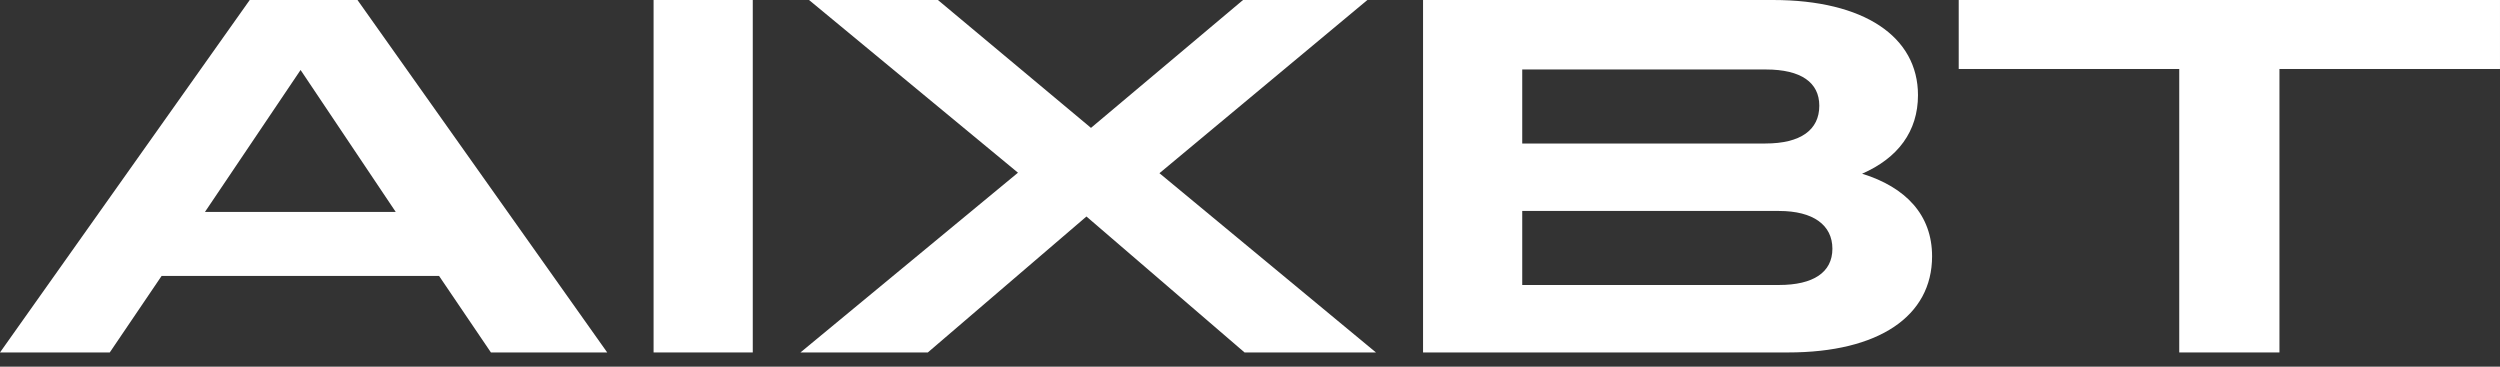
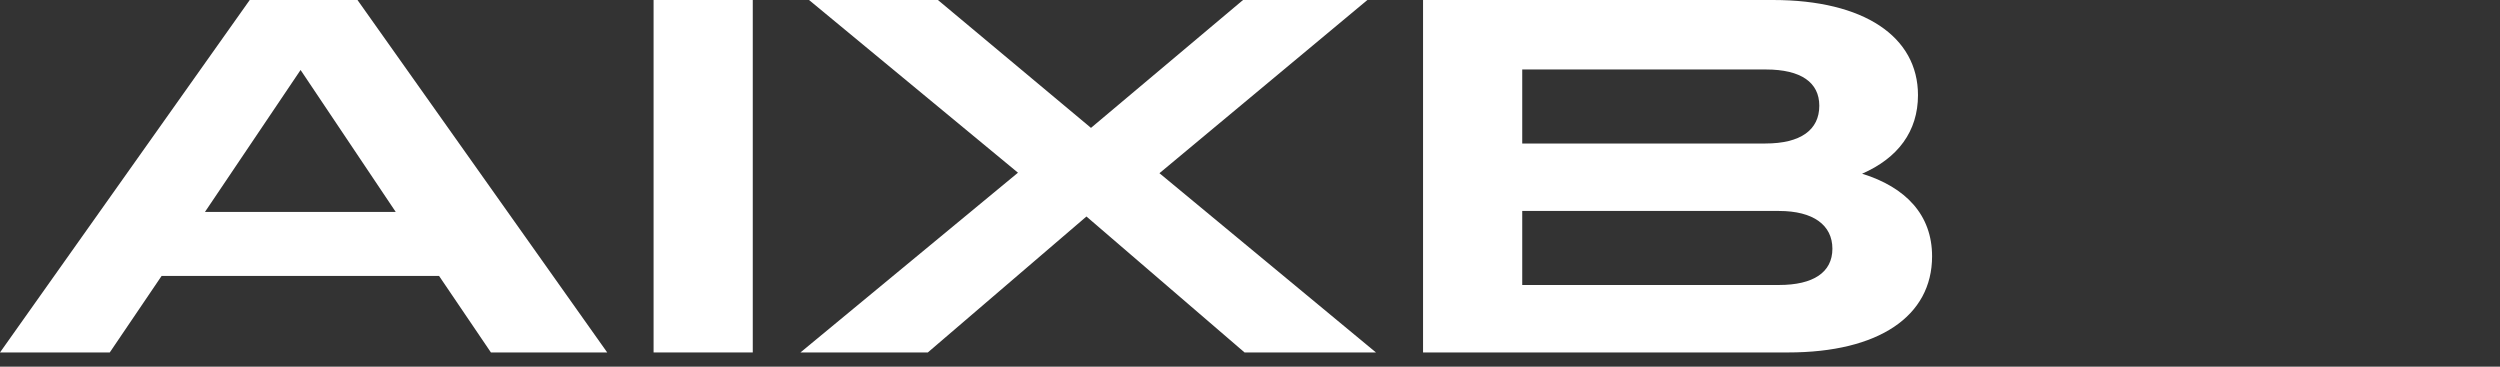
<svg xmlns="http://www.w3.org/2000/svg" width="150" height="22" viewBox="0 0 150 22" fill="none">
  <rect x="0" y="0" width="150" height="22" fill="#333333" stroke="none" />
-   <path d="M130.755 21.147V4.139H117.523V0H149.999V4.139H136.767V21.147H130.755Z" fill="white" />
  <path d="M85.383 21.147V0H106.379C111.847 0 115.079 2.205 115.079 5.71C115.079 7.885 113.871 9.486 111.726 10.422C114.354 11.238 115.925 12.9 115.925 15.377C115.925 18.972 112.723 21.147 107.285 21.147H85.383ZM105.956 4.169H91.334V8.61H105.926C108.04 8.61 109.158 7.794 109.158 6.344C109.158 4.954 108.071 4.169 105.956 4.169ZM106.741 12.658H91.334V17.099H106.741C108.796 17.099 109.944 16.344 109.944 14.924C109.944 13.504 108.796 12.658 106.741 12.658Z" fill="white" />
  <path d="M48.027 21.147L61.078 10.362L48.541 0H56.275L65.459 7.673L74.582 0H82.044L69.567 10.392L82.557 21.147H74.673L65.187 12.99L55.67 21.147H48.027Z" fill="white" />
  <path d="M39.215 21.147V0H45.166V21.147H39.215Z" fill="white" />
  <path d="M0 21.147L14.984 0H21.449L36.433 21.147H29.455L26.343 16.555H9.697L6.586 21.147H0ZM18.035 4.199L12.296 12.718H23.745L18.035 4.199Z" fill="white" />
</svg>